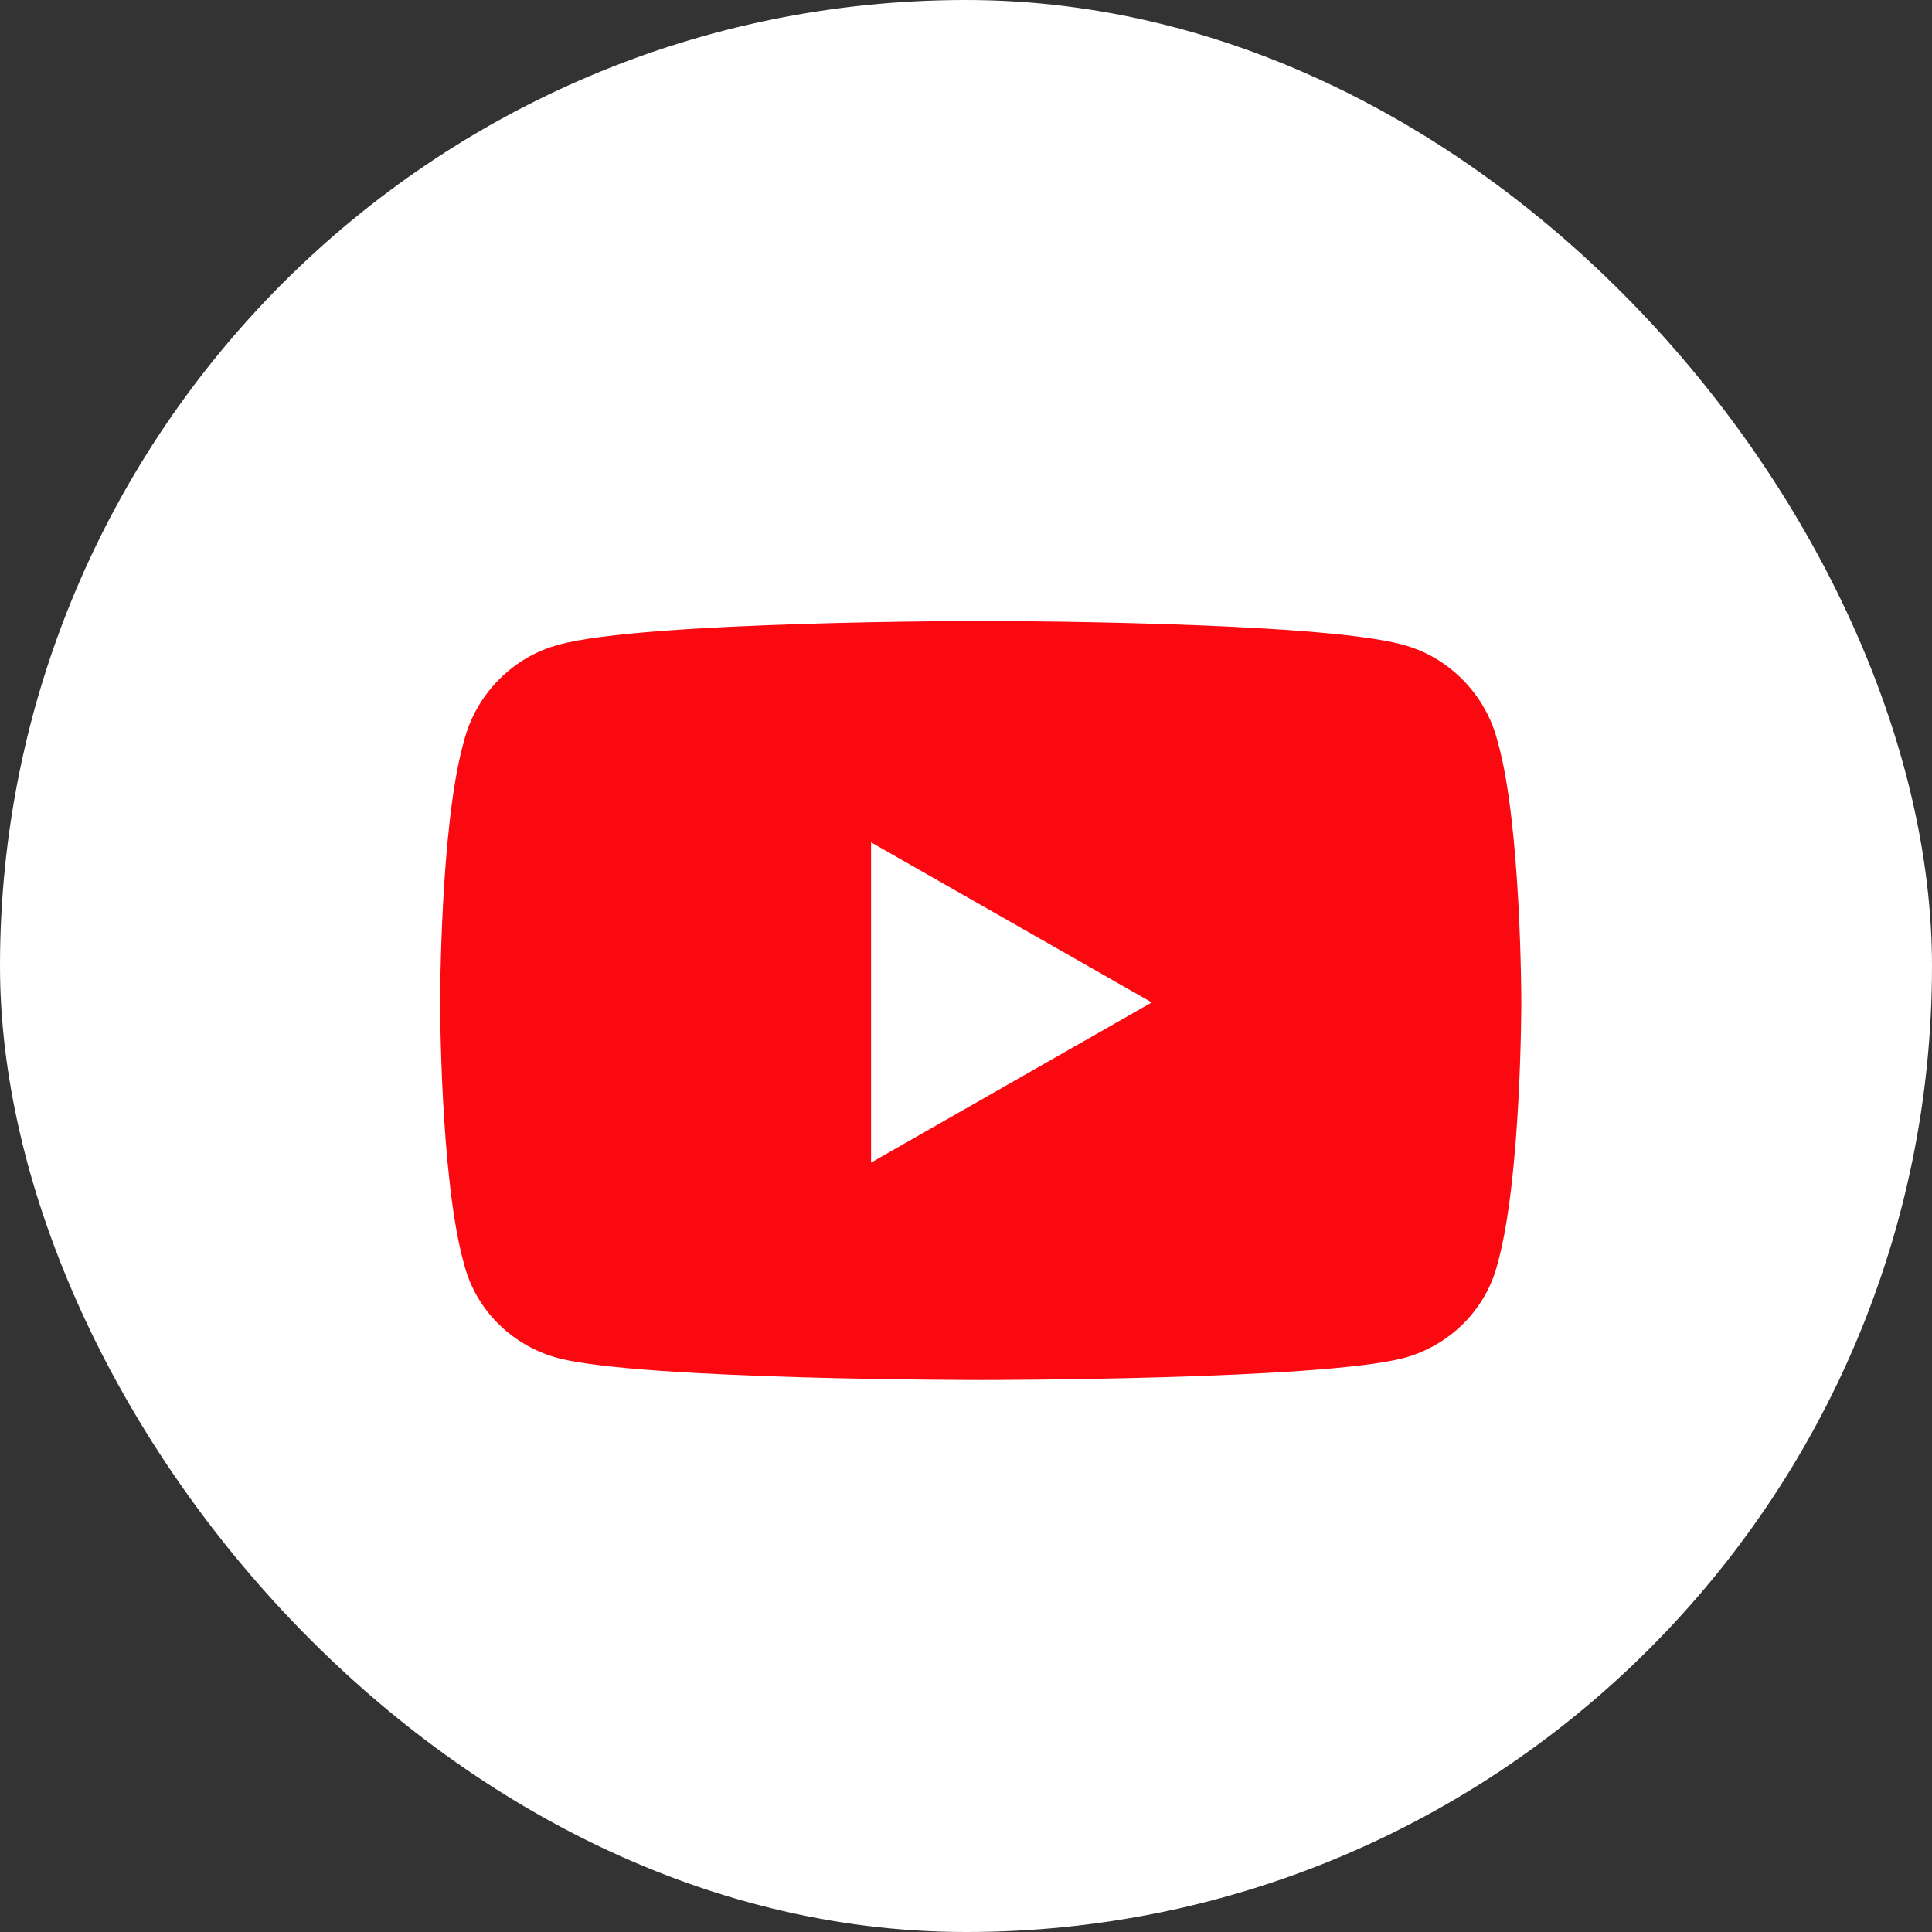
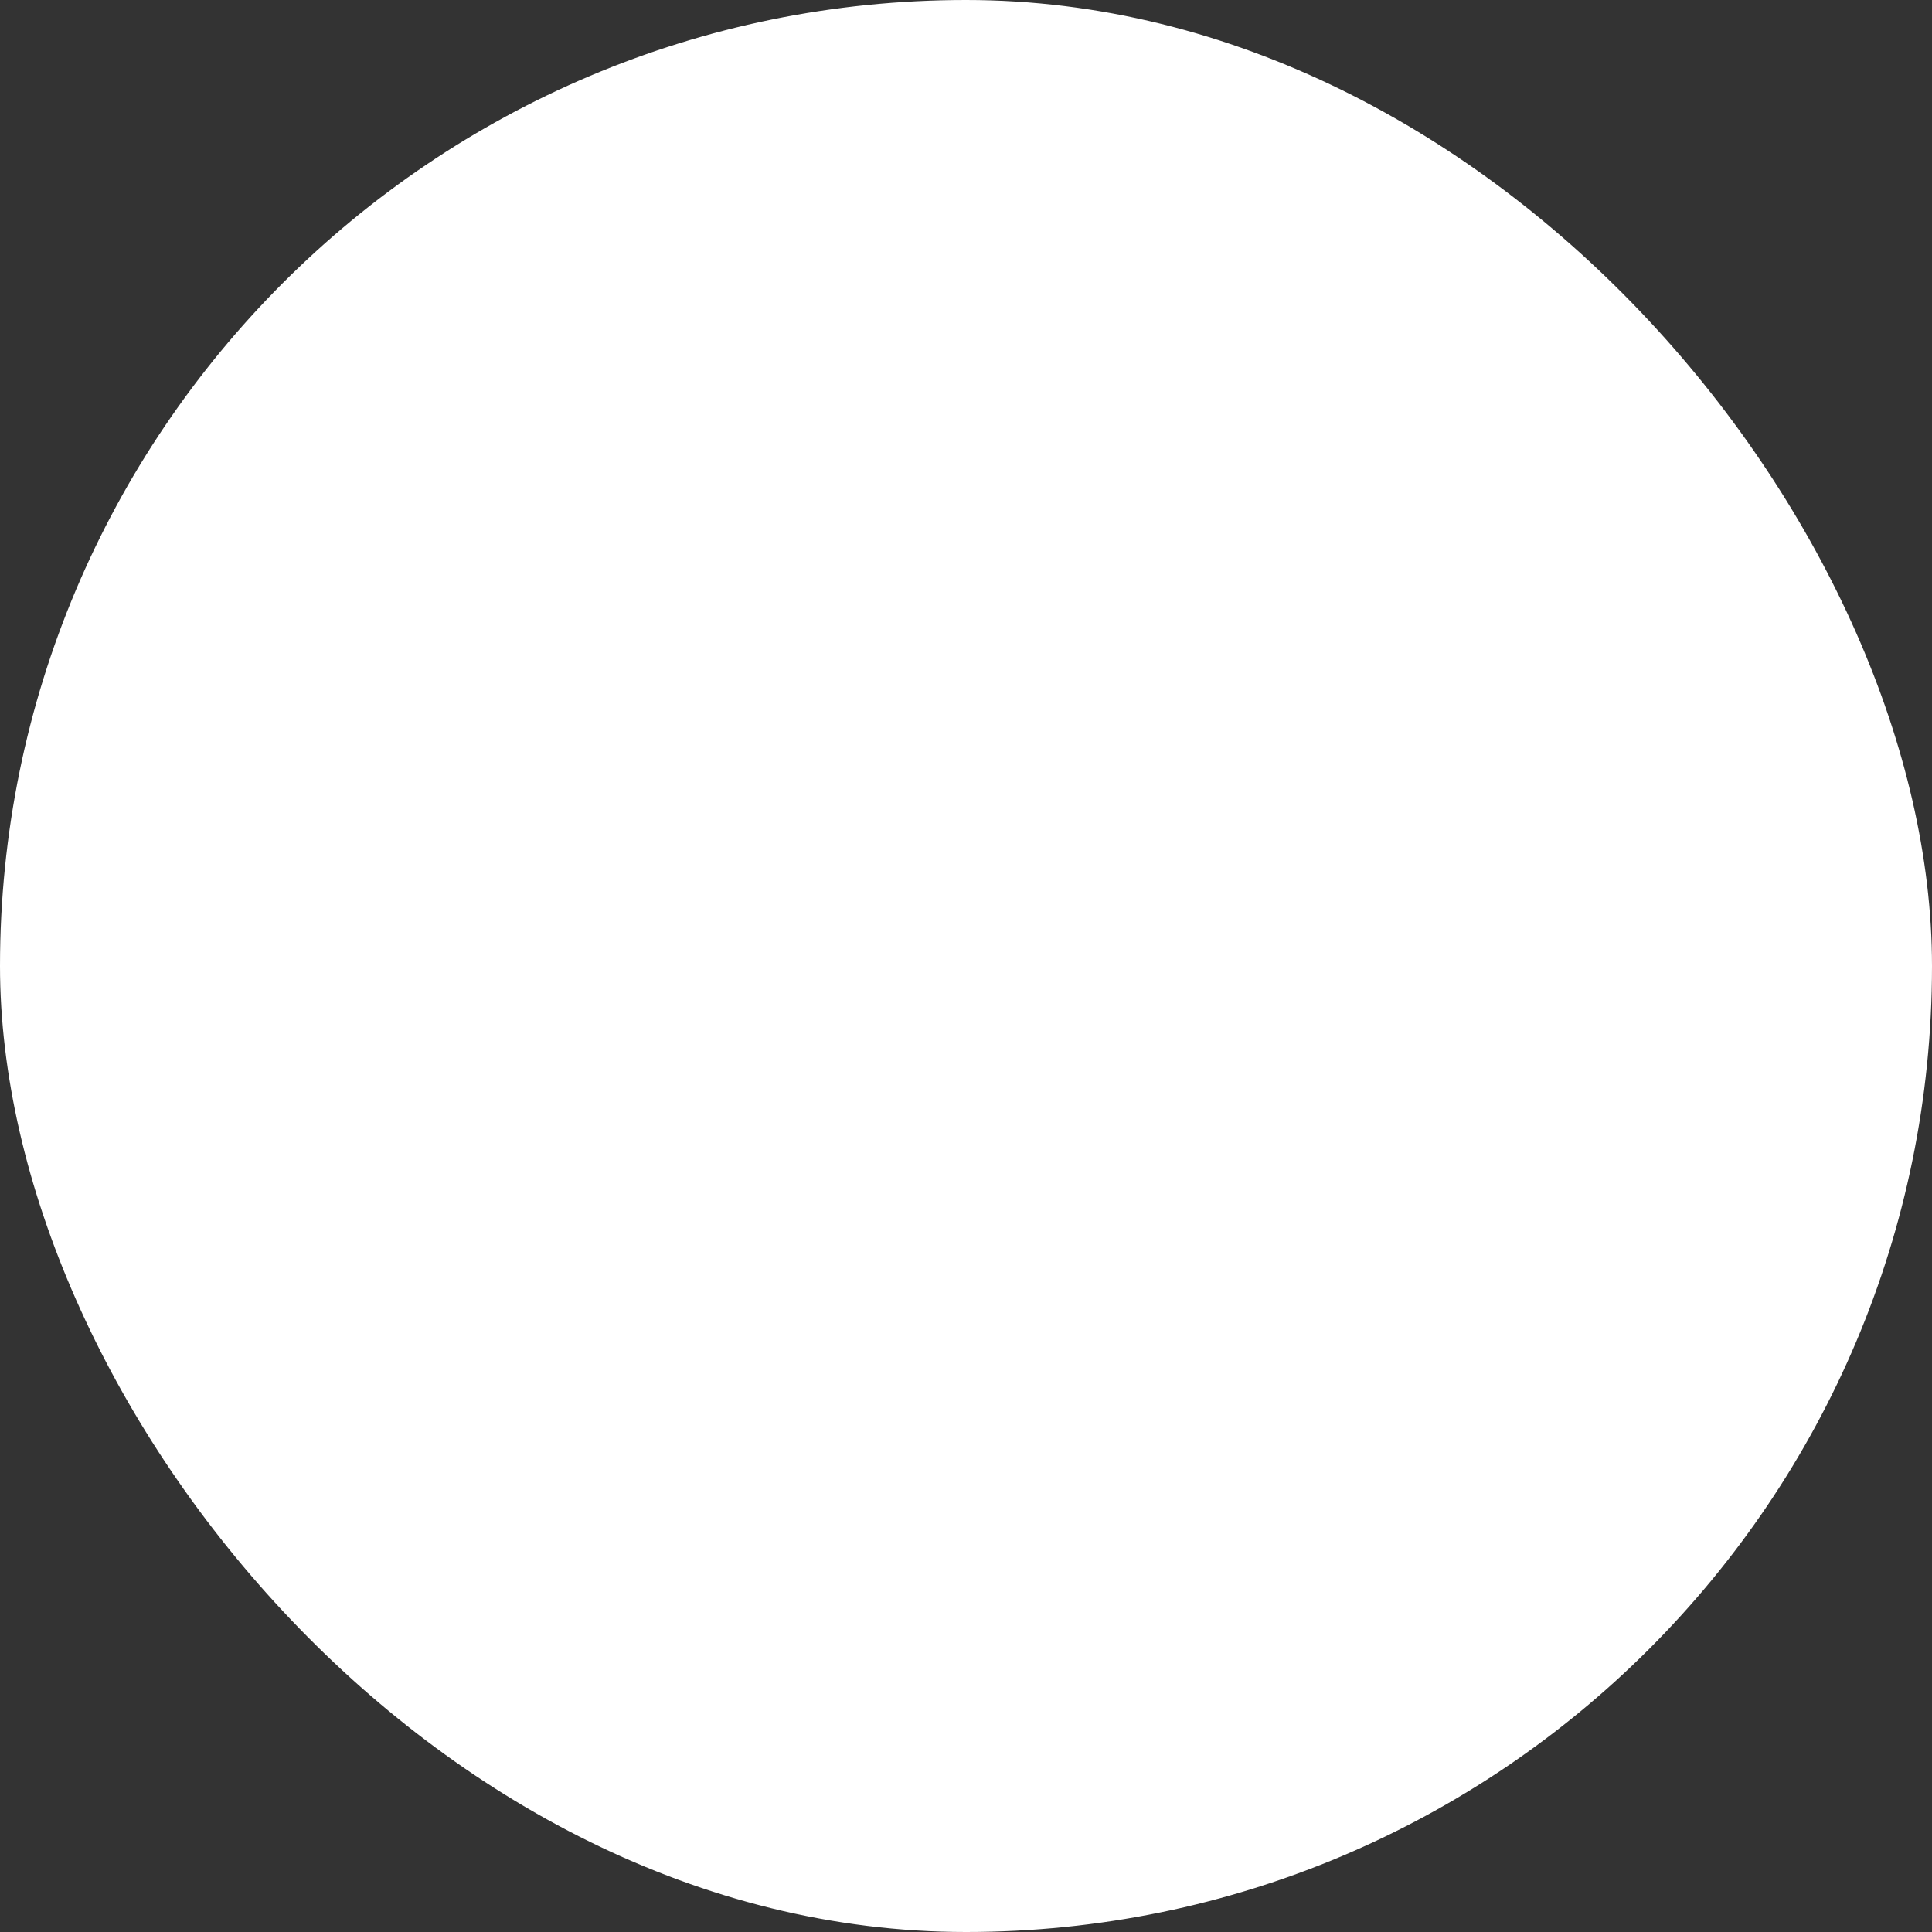
<svg xmlns="http://www.w3.org/2000/svg" width="21" height="21" viewBox="0 0 21 21" fill="none">
  <rect x="0" y="0" width="21" height="21" fill="#333333" stroke="none" />
  <rect width="21" height="21" rx="10.5" fill="white" />
-   <path d="M16.279 8.061C16.536 8.963 16.536 10.896 16.536 10.896C16.536 10.896 16.536 12.809 16.279 13.732C16.15 14.248 15.742 14.635 15.247 14.764C14.323 15 10.671 15 10.671 15C10.671 15 6.997 15 6.074 14.764C5.579 14.635 5.171 14.248 5.042 13.732C4.784 12.809 4.784 10.896 4.784 10.896C4.784 10.896 4.784 8.963 5.042 8.061C5.171 7.545 5.579 7.137 6.074 7.008C6.997 6.75 10.671 6.75 10.671 6.75C10.671 6.75 14.323 6.75 15.247 7.008C15.742 7.137 16.15 7.545 16.279 8.061ZM9.468 12.637L12.519 10.896L9.468 9.156V12.637Z" fill="#FA0910" />
</svg>